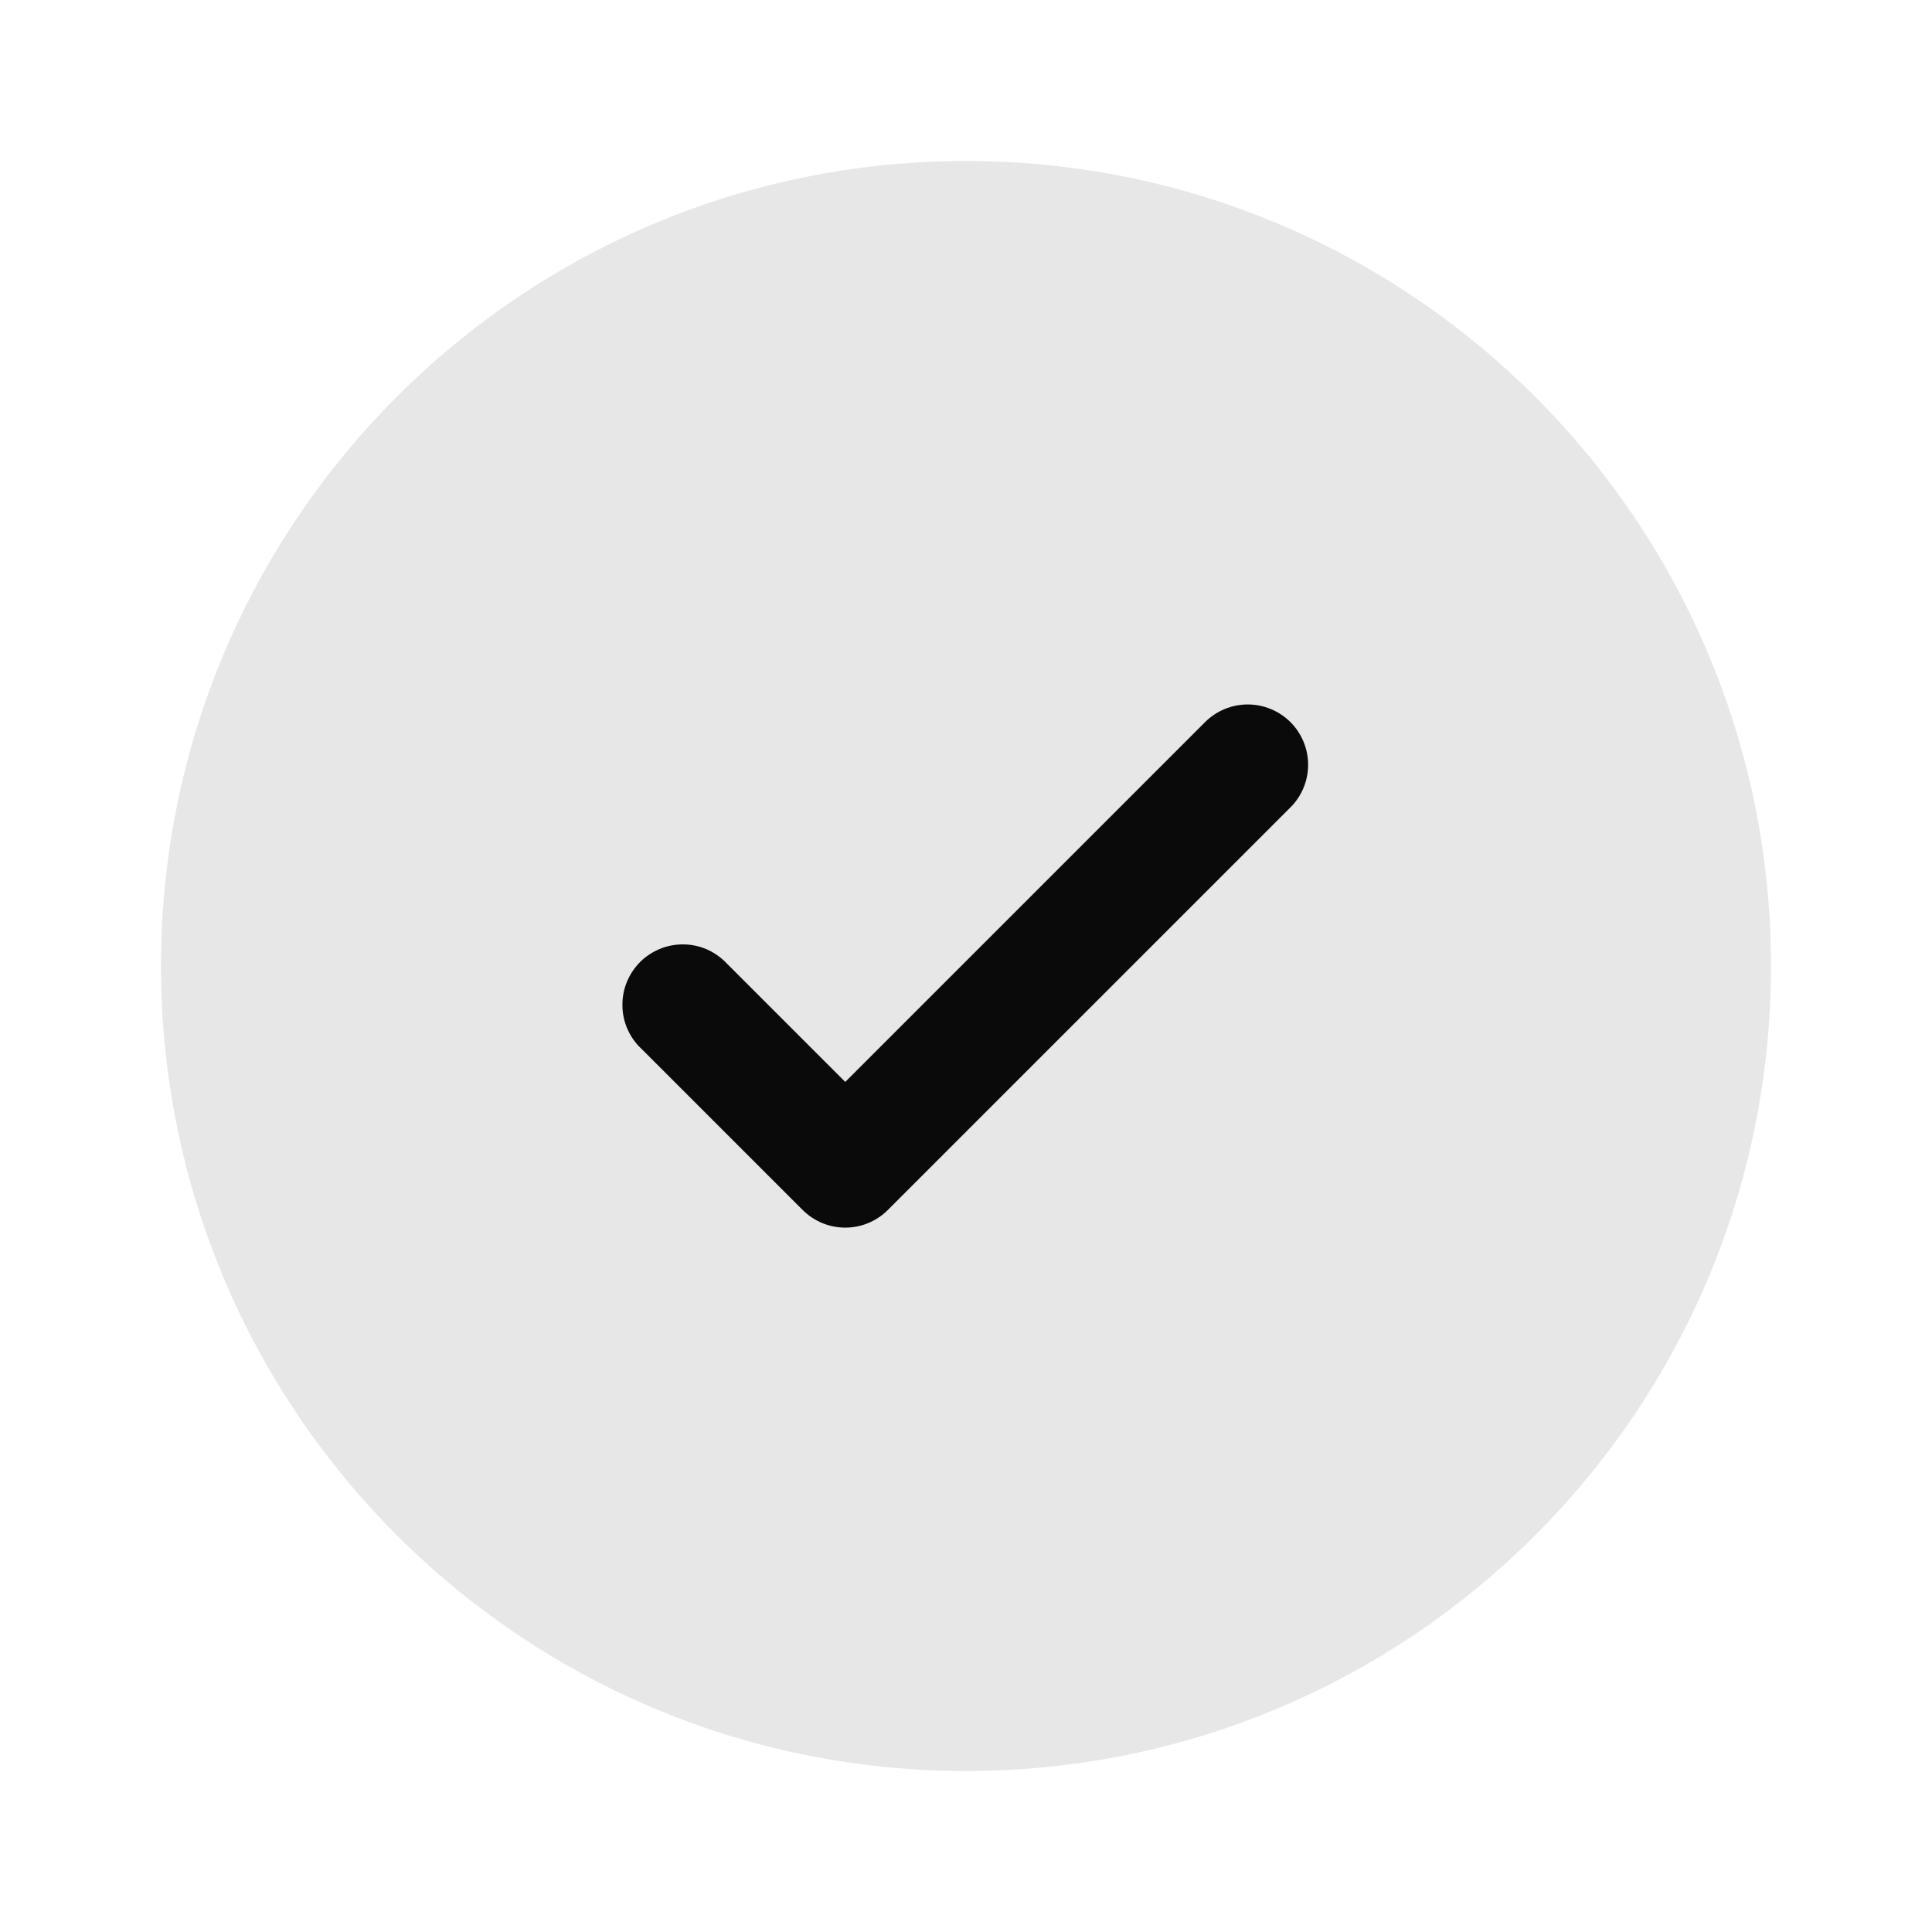
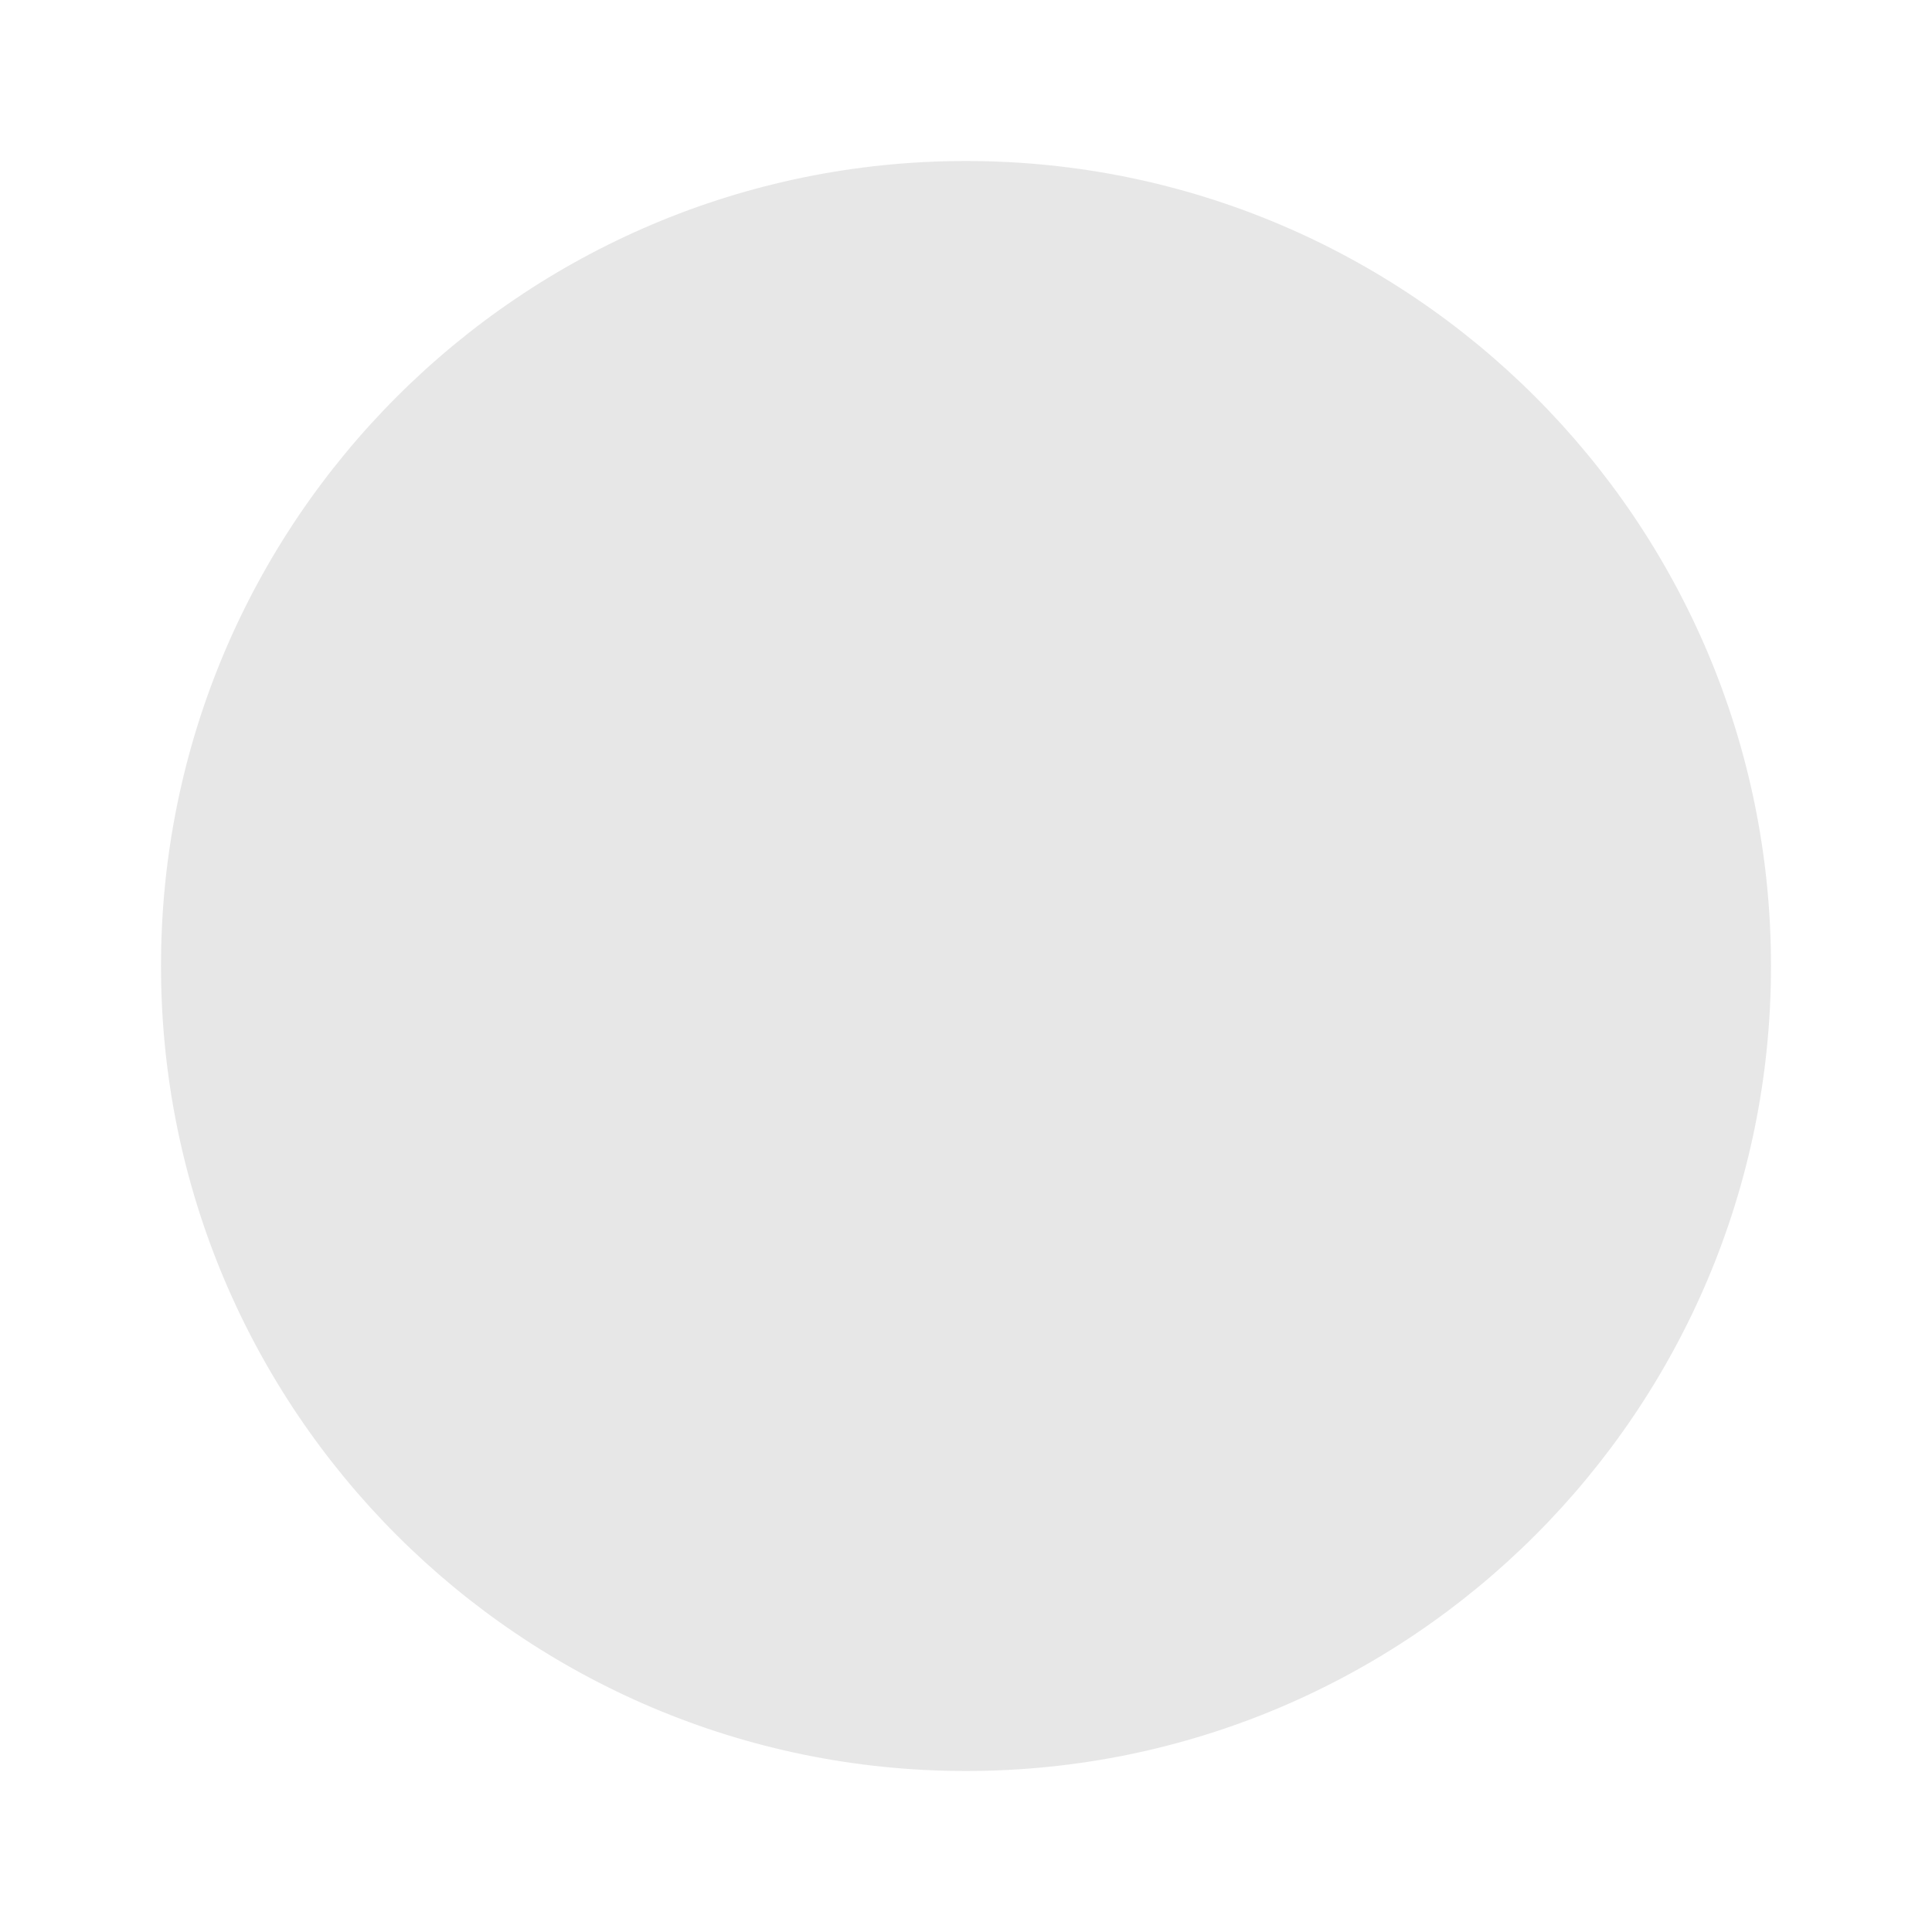
<svg xmlns="http://www.w3.org/2000/svg" width="24" height="24" viewBox="0 0 24 24" fill="none">
  <path opacity="0.1" d="M22 12C22 17.523 17.523 22 12 22C6.477 22 2 17.523 2 12C2 6.477 6.477 2 12 2C17.523 2 22 6.477 22 12Z" fill="#0A0A0A" />
-   <path d="M16.03 8.97C16.171 9.111 16.25 9.302 16.25 9.5C16.25 9.699 16.171 9.89 16.03 10.03L11.03 15.03C10.889 15.171 10.699 15.25 10.5 15.25C10.301 15.25 10.111 15.171 9.97 15.03L7.97 13.03C7.896 12.962 7.837 12.879 7.796 12.787C7.755 12.695 7.733 12.595 7.732 12.495C7.73 12.394 7.748 12.294 7.786 12.201C7.824 12.107 7.88 12.023 7.951 11.951C8.022 11.88 8.107 11.824 8.201 11.786C8.294 11.748 8.394 11.73 8.495 11.732C8.595 11.733 8.695 11.755 8.787 11.796C8.879 11.838 8.961 11.897 9.03 11.97L10.5 13.44L12.735 11.205L14.97 8.97C15.111 8.83 15.301 8.751 15.5 8.751C15.699 8.751 15.889 8.83 16.03 8.97Z" fill="#0A0A0A" />
</svg>